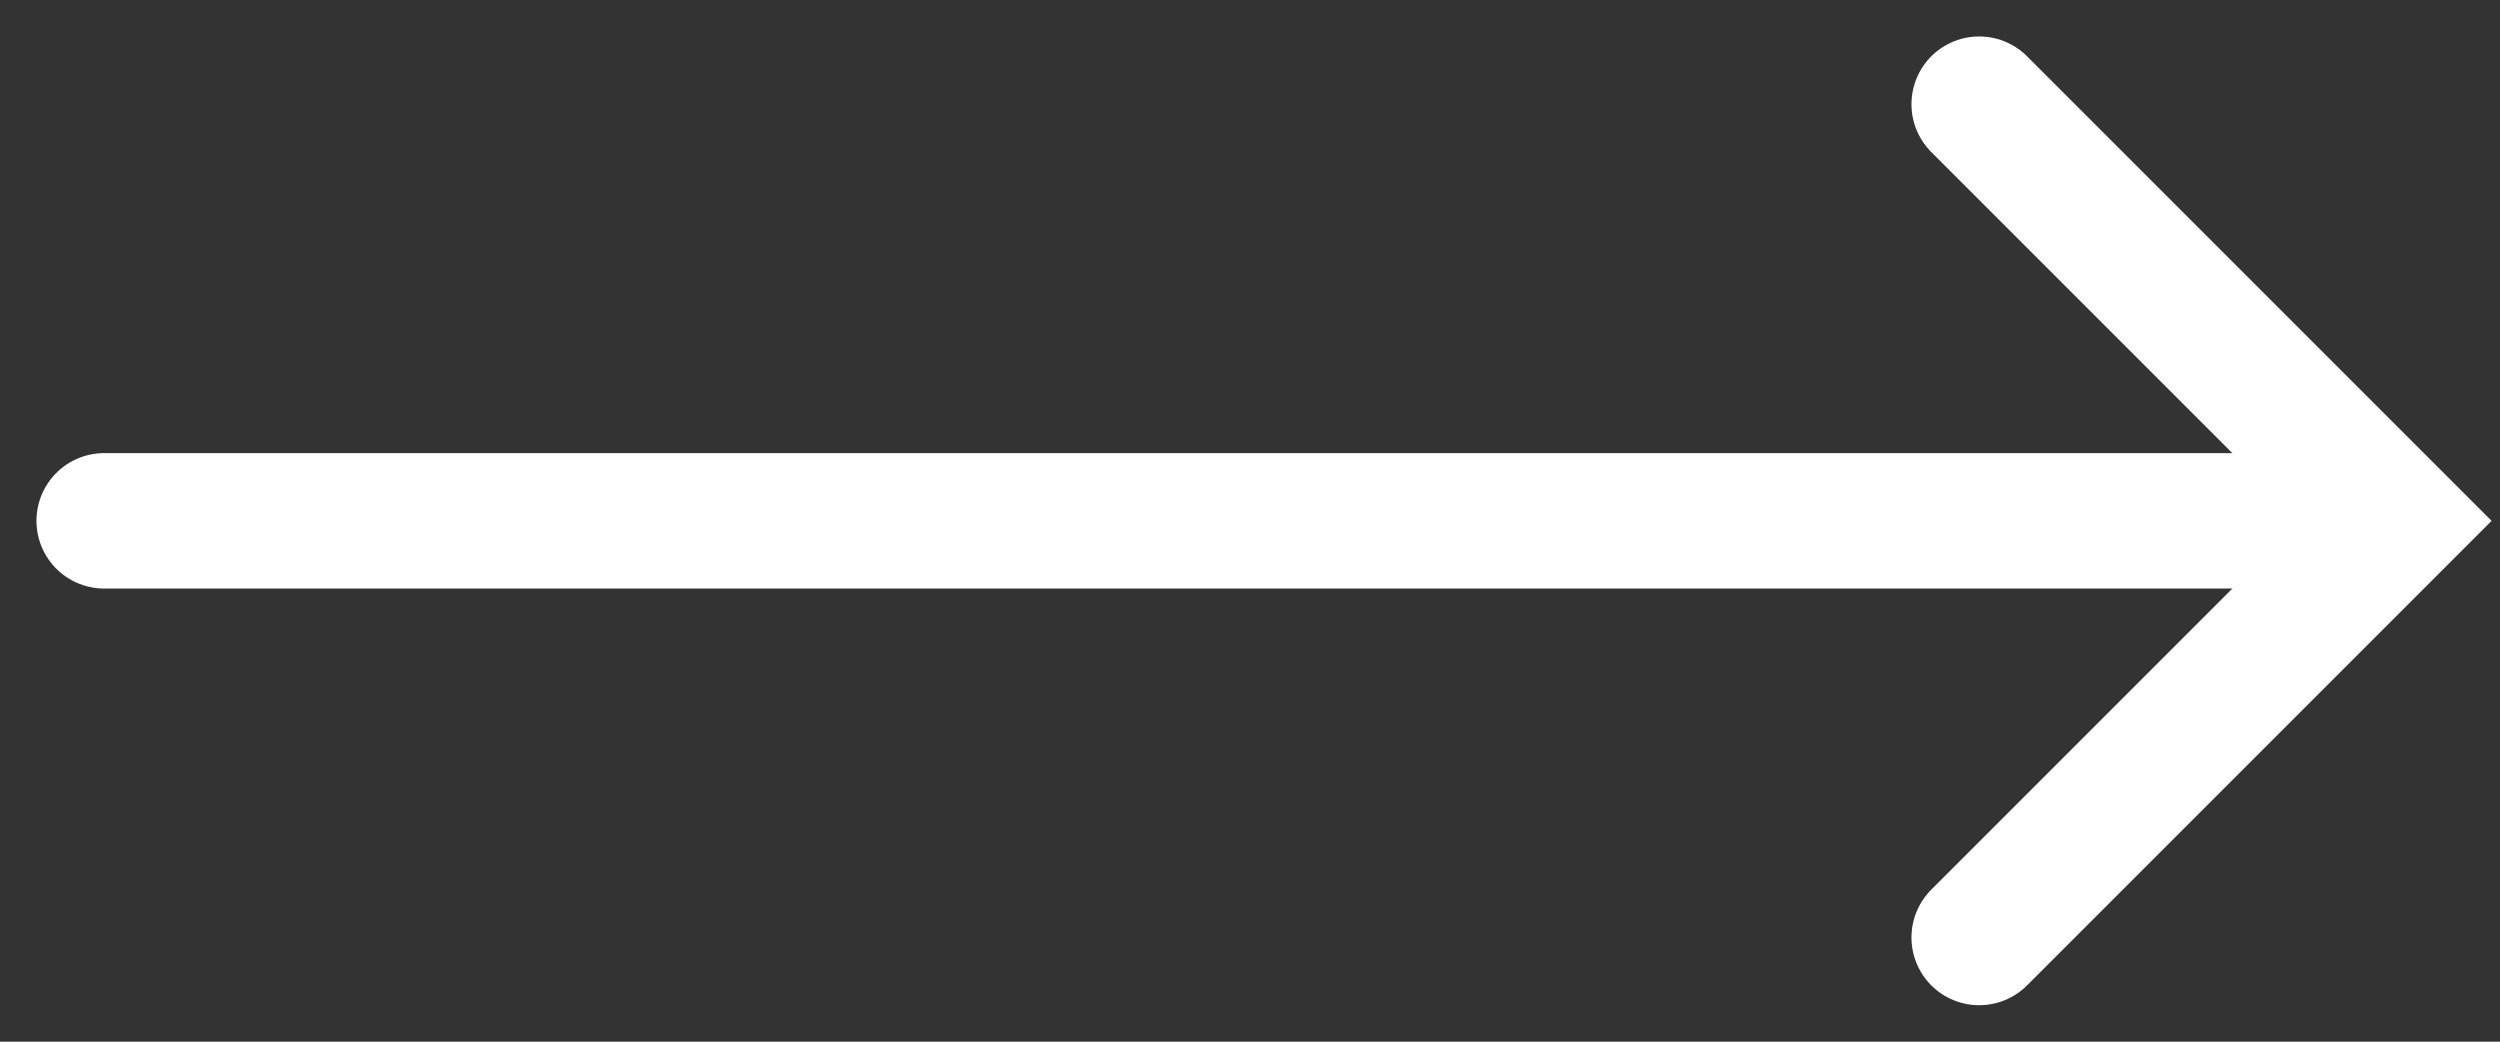
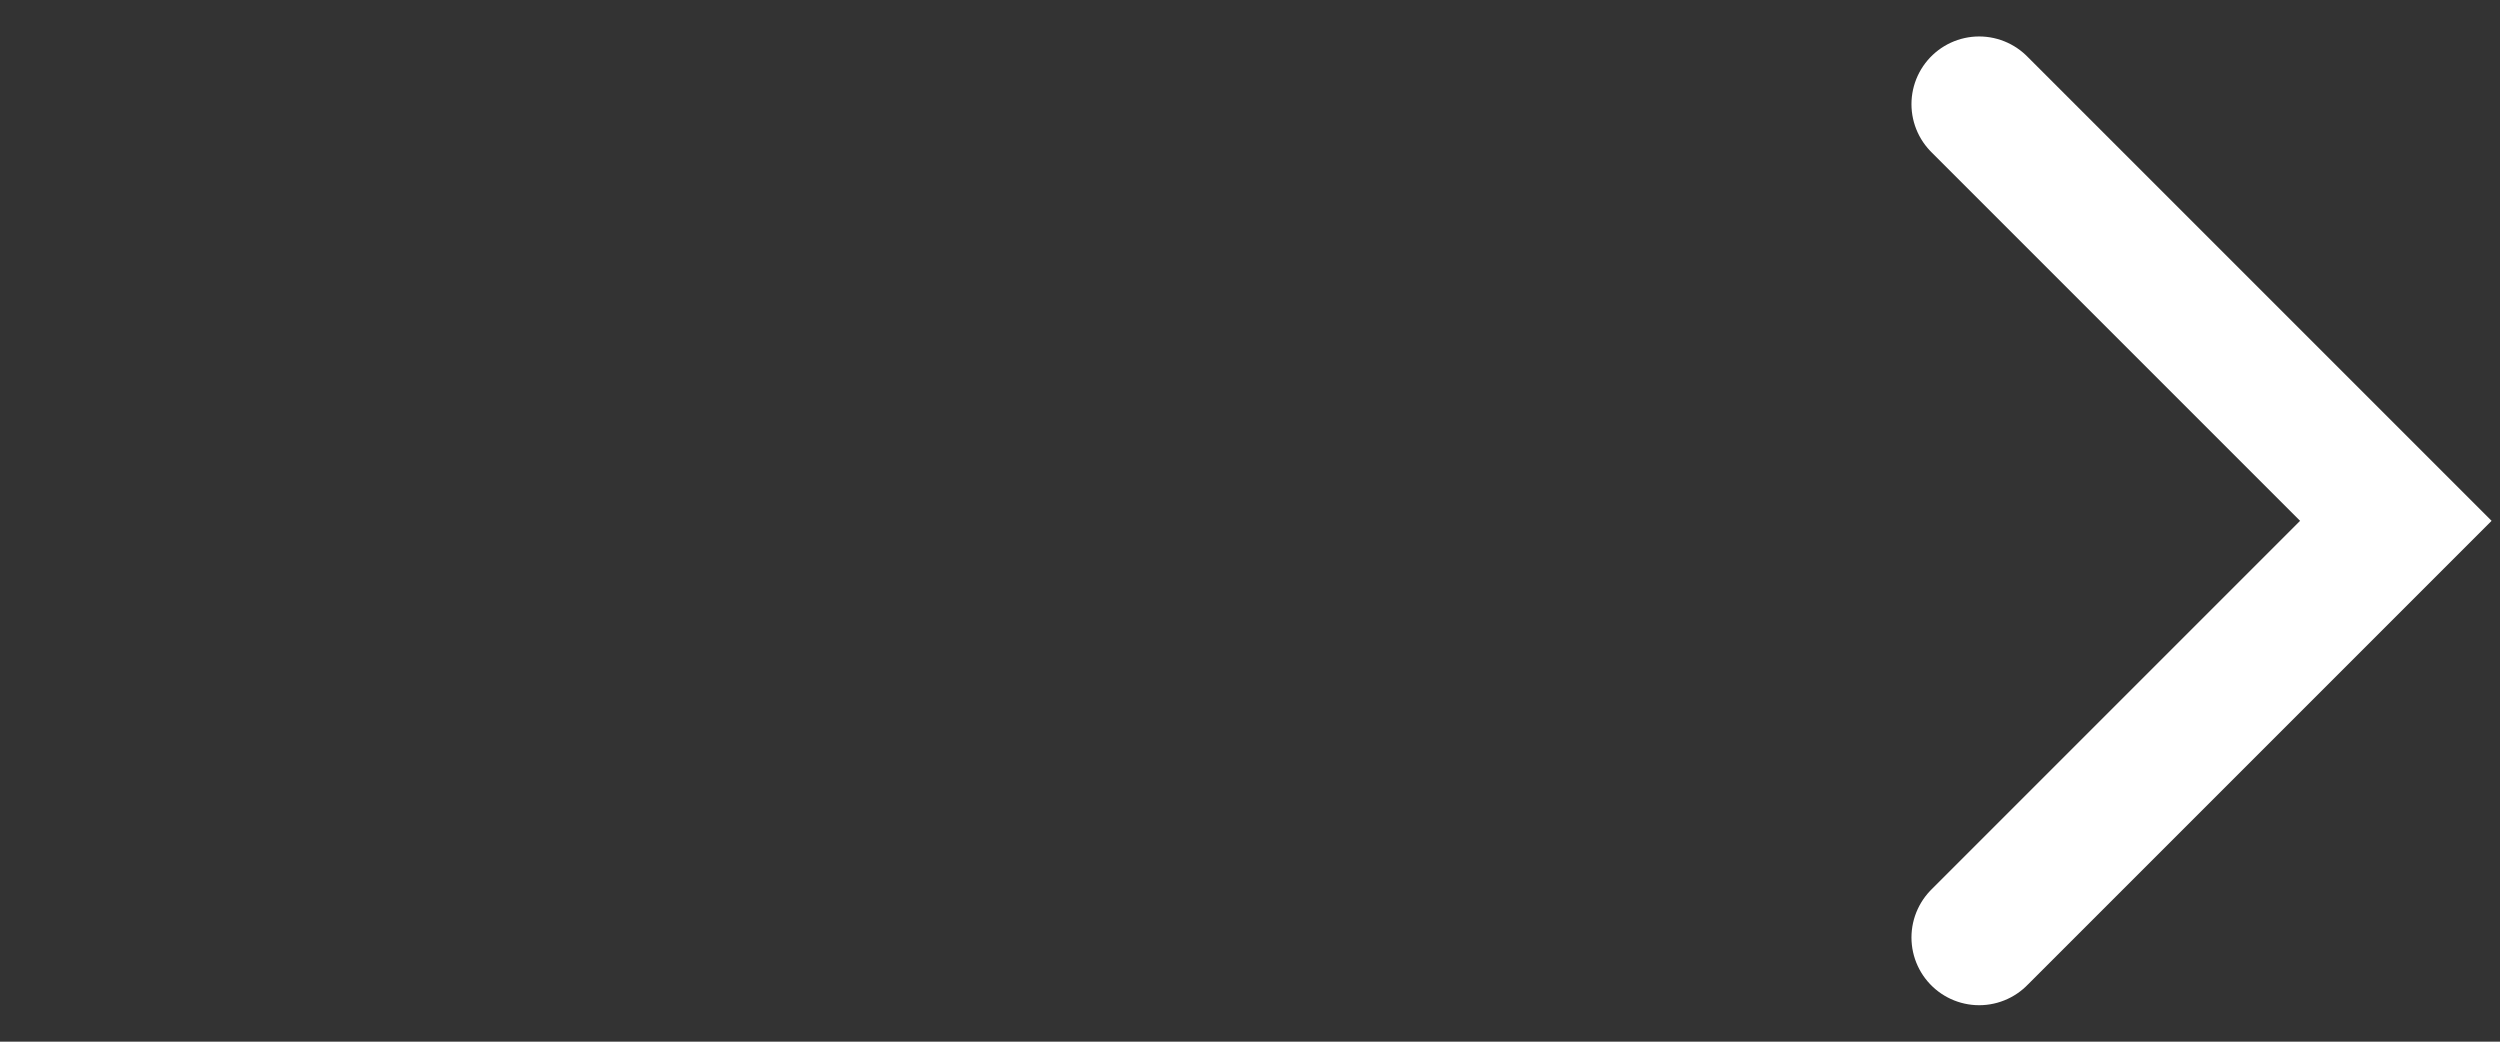
<svg xmlns="http://www.w3.org/2000/svg" width="24" height="10" viewBox="0 0 24 10" fill="none">
  <rect x="0" y="0" width="24" height="10" fill="#333333" stroke="none" />
  <path d="M19 1L23 5L19 9" stroke="white" stroke-width="1.3" stroke-linecap="round" />
-   <path d="M1 5H22.5" stroke="white" stroke-width="1.3" stroke-linecap="round" />
</svg>